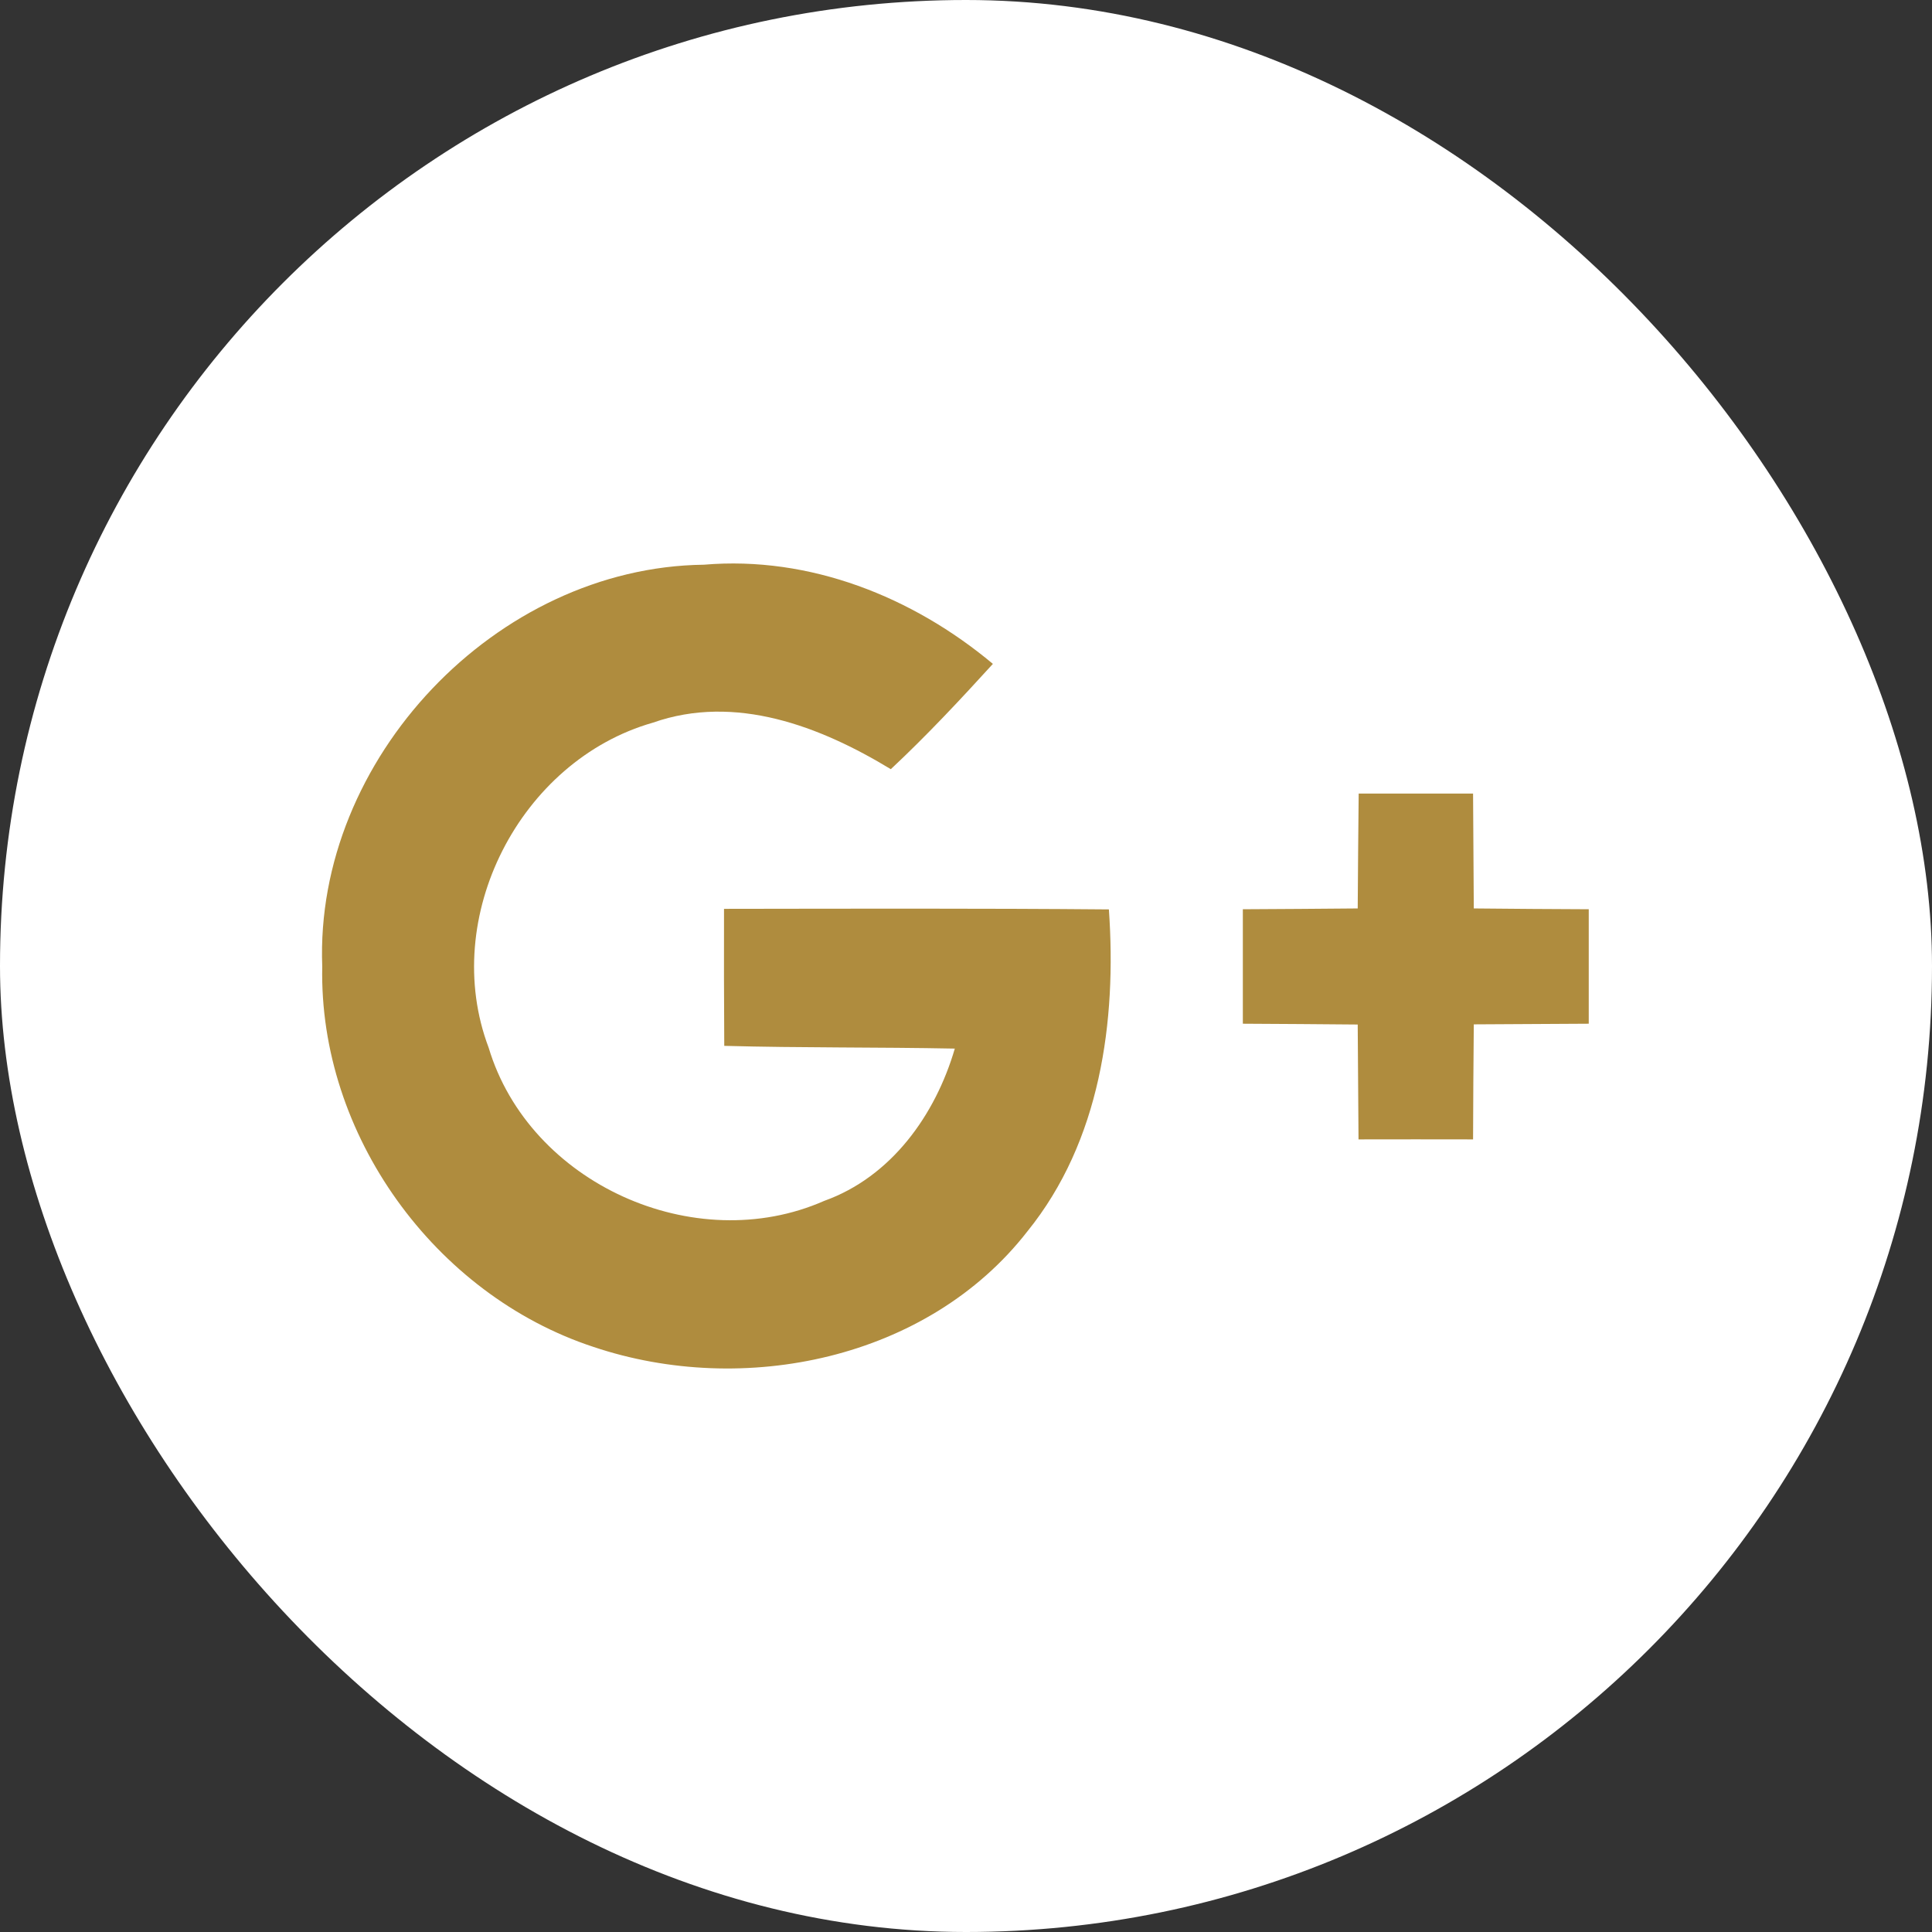
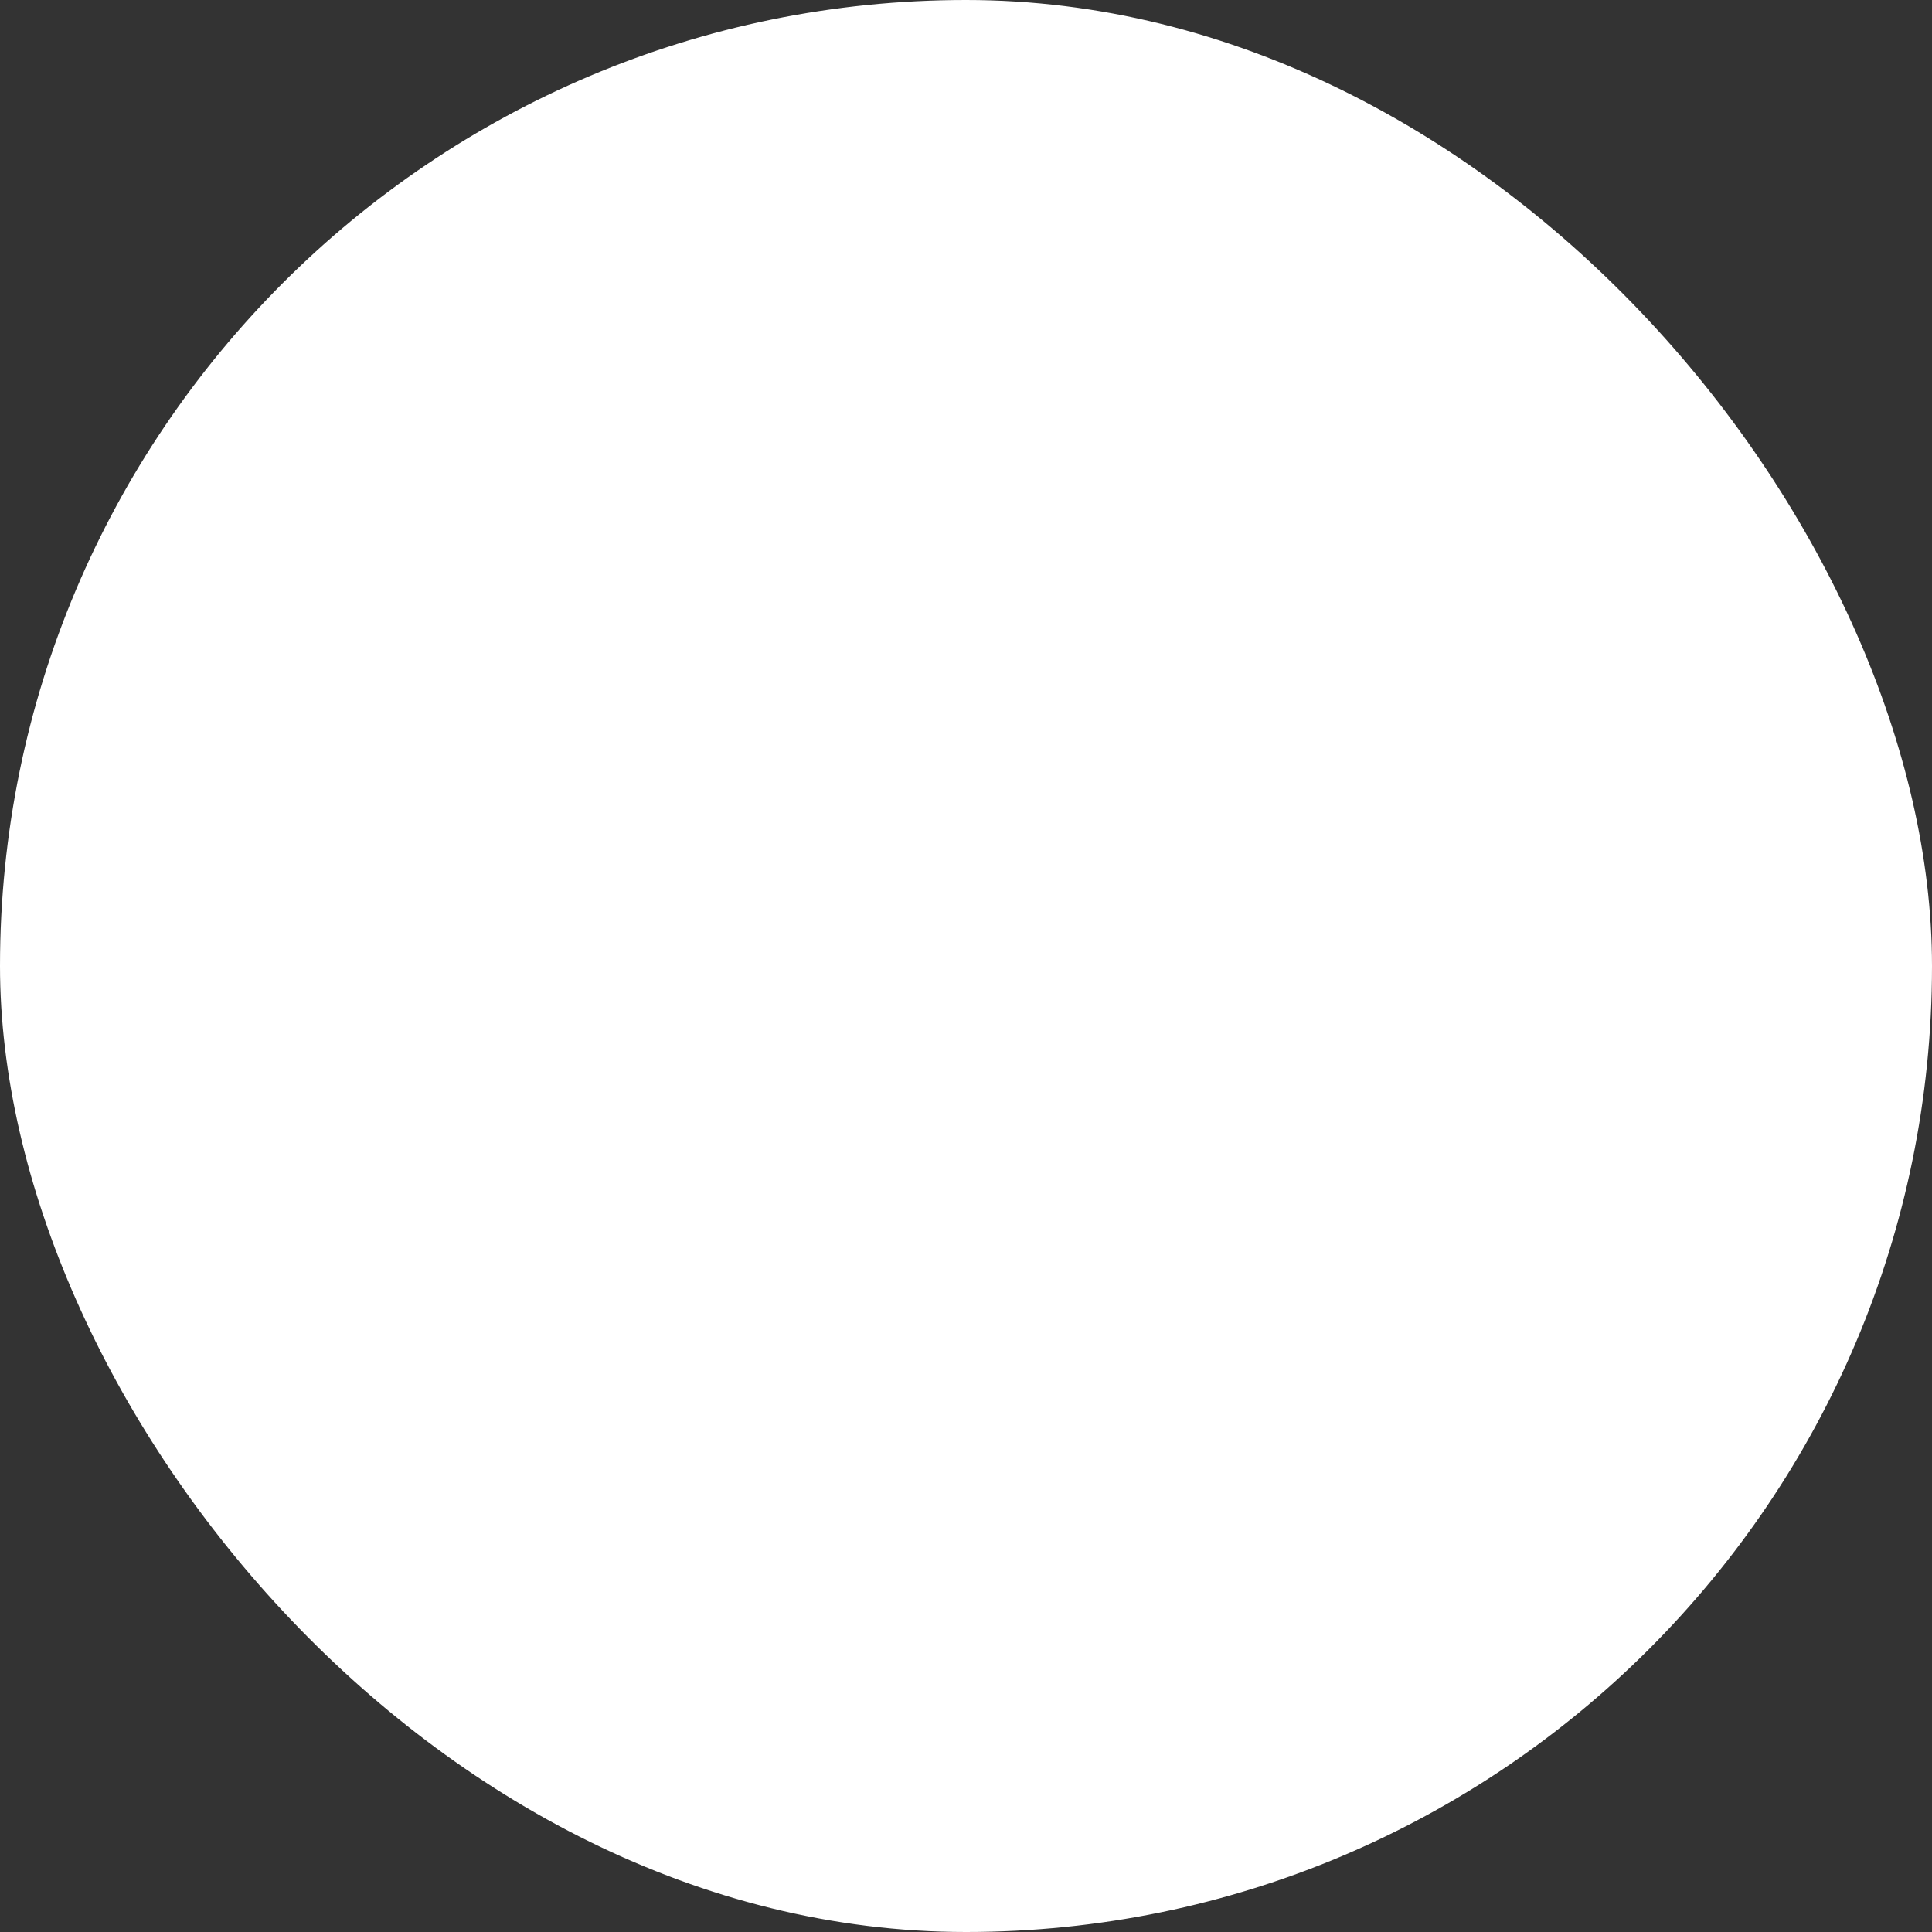
<svg xmlns="http://www.w3.org/2000/svg" width="24" height="24" viewBox="0 0 24 24" fill="none">
  <rect x="0" y="0" width="24" height="24" fill="#333333" stroke="none" />
  <rect width="24" height="24" rx="12" fill="white" />
-   <path d="M4.003 12.006C3.905 9.429 6.163 7.046 8.744 7.015C10.059 6.903 11.338 7.414 12.334 8.247C11.925 8.696 11.51 9.14 11.066 9.555C10.19 9.023 9.135 8.617 8.111 8.977C6.459 9.448 5.459 11.398 6.07 13.014C6.576 14.701 8.629 15.627 10.238 14.918C11.071 14.62 11.62 13.851 11.861 13.026C10.906 13.007 9.951 13.018 8.997 12.992C8.994 12.424 8.992 11.858 8.994 11.29C10.586 11.288 12.181 11.283 13.775 11.297C13.873 12.689 13.668 14.178 12.763 15.296C11.524 16.89 9.235 17.358 7.373 16.732C5.397 16.083 3.96 14.092 4.003 12.006ZM16.878 9.858H18.299C18.301 10.333 18.306 10.81 18.308 11.285C18.783 11.29 19.261 11.293 19.736 11.295V12.717L18.308 12.725C18.303 13.202 18.301 13.677 18.299 14.154C17.824 14.152 17.348 14.154 16.876 14.154C16.871 13.677 16.871 13.202 16.866 12.727C16.392 12.722 15.914 12.72 15.439 12.717V11.295C15.914 11.292 16.389 11.29 16.866 11.285C16.869 10.81 16.873 10.333 16.878 9.858Z" fill="#AF8C3E" />
</svg>